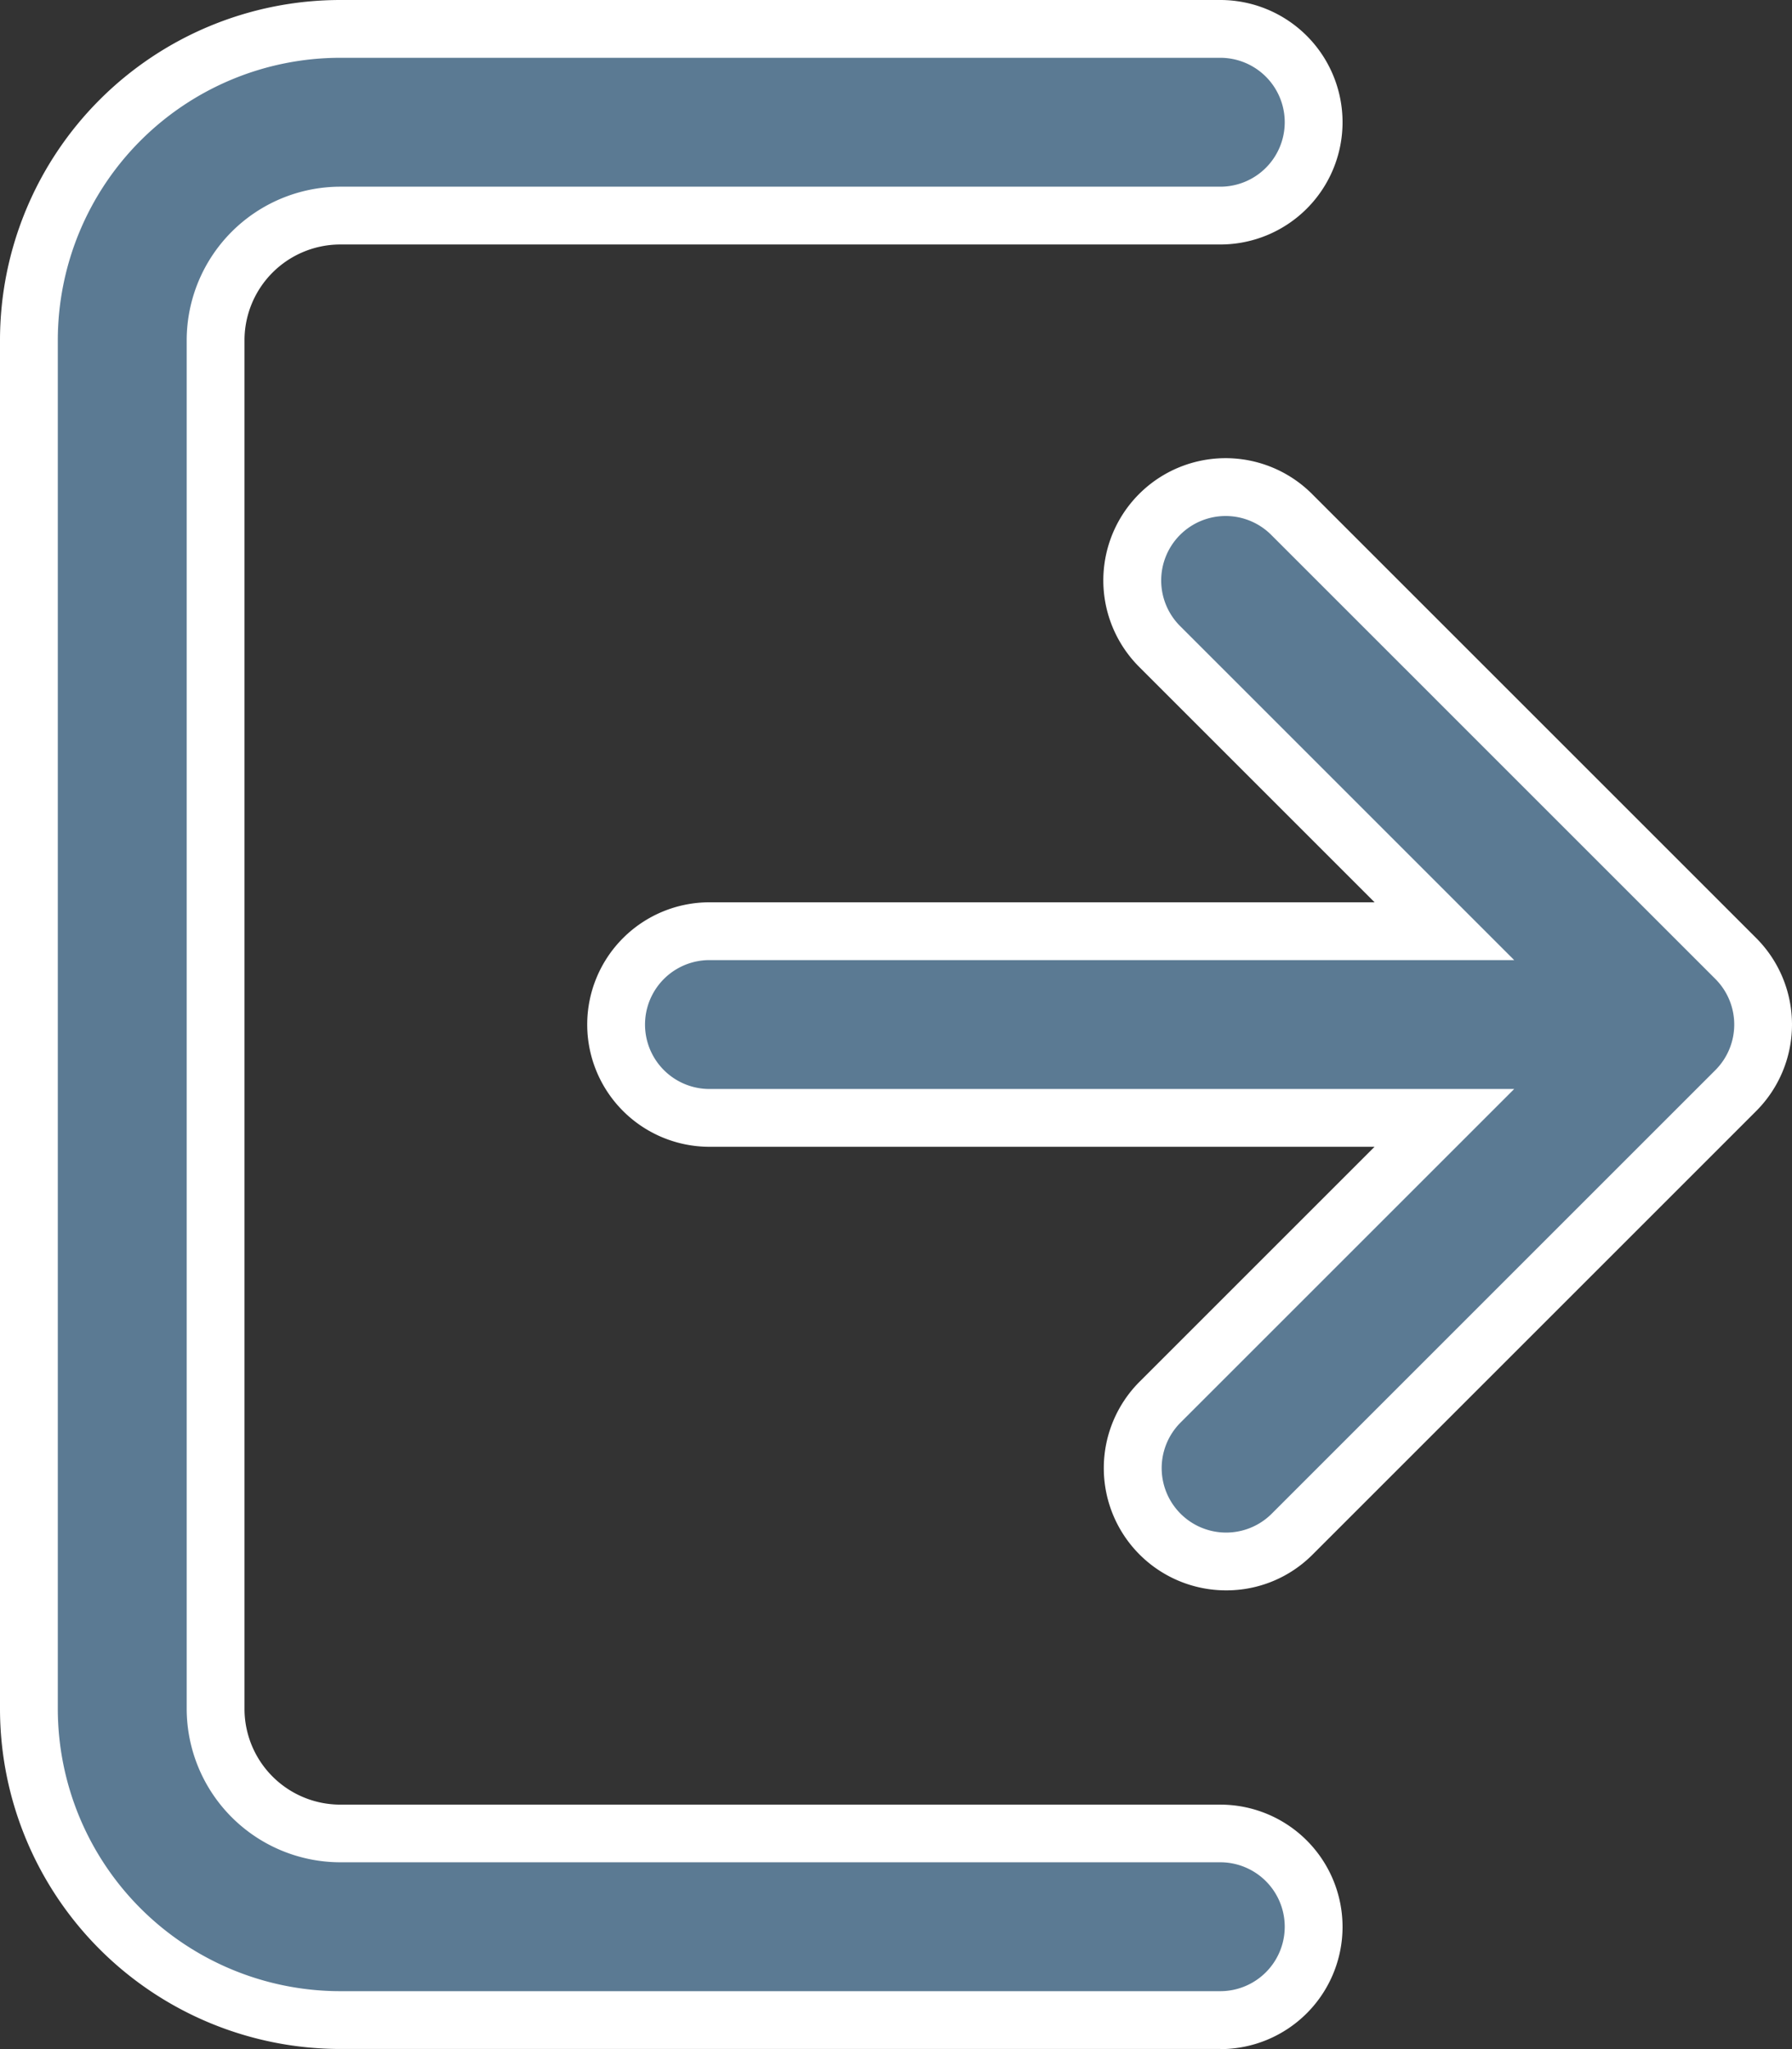
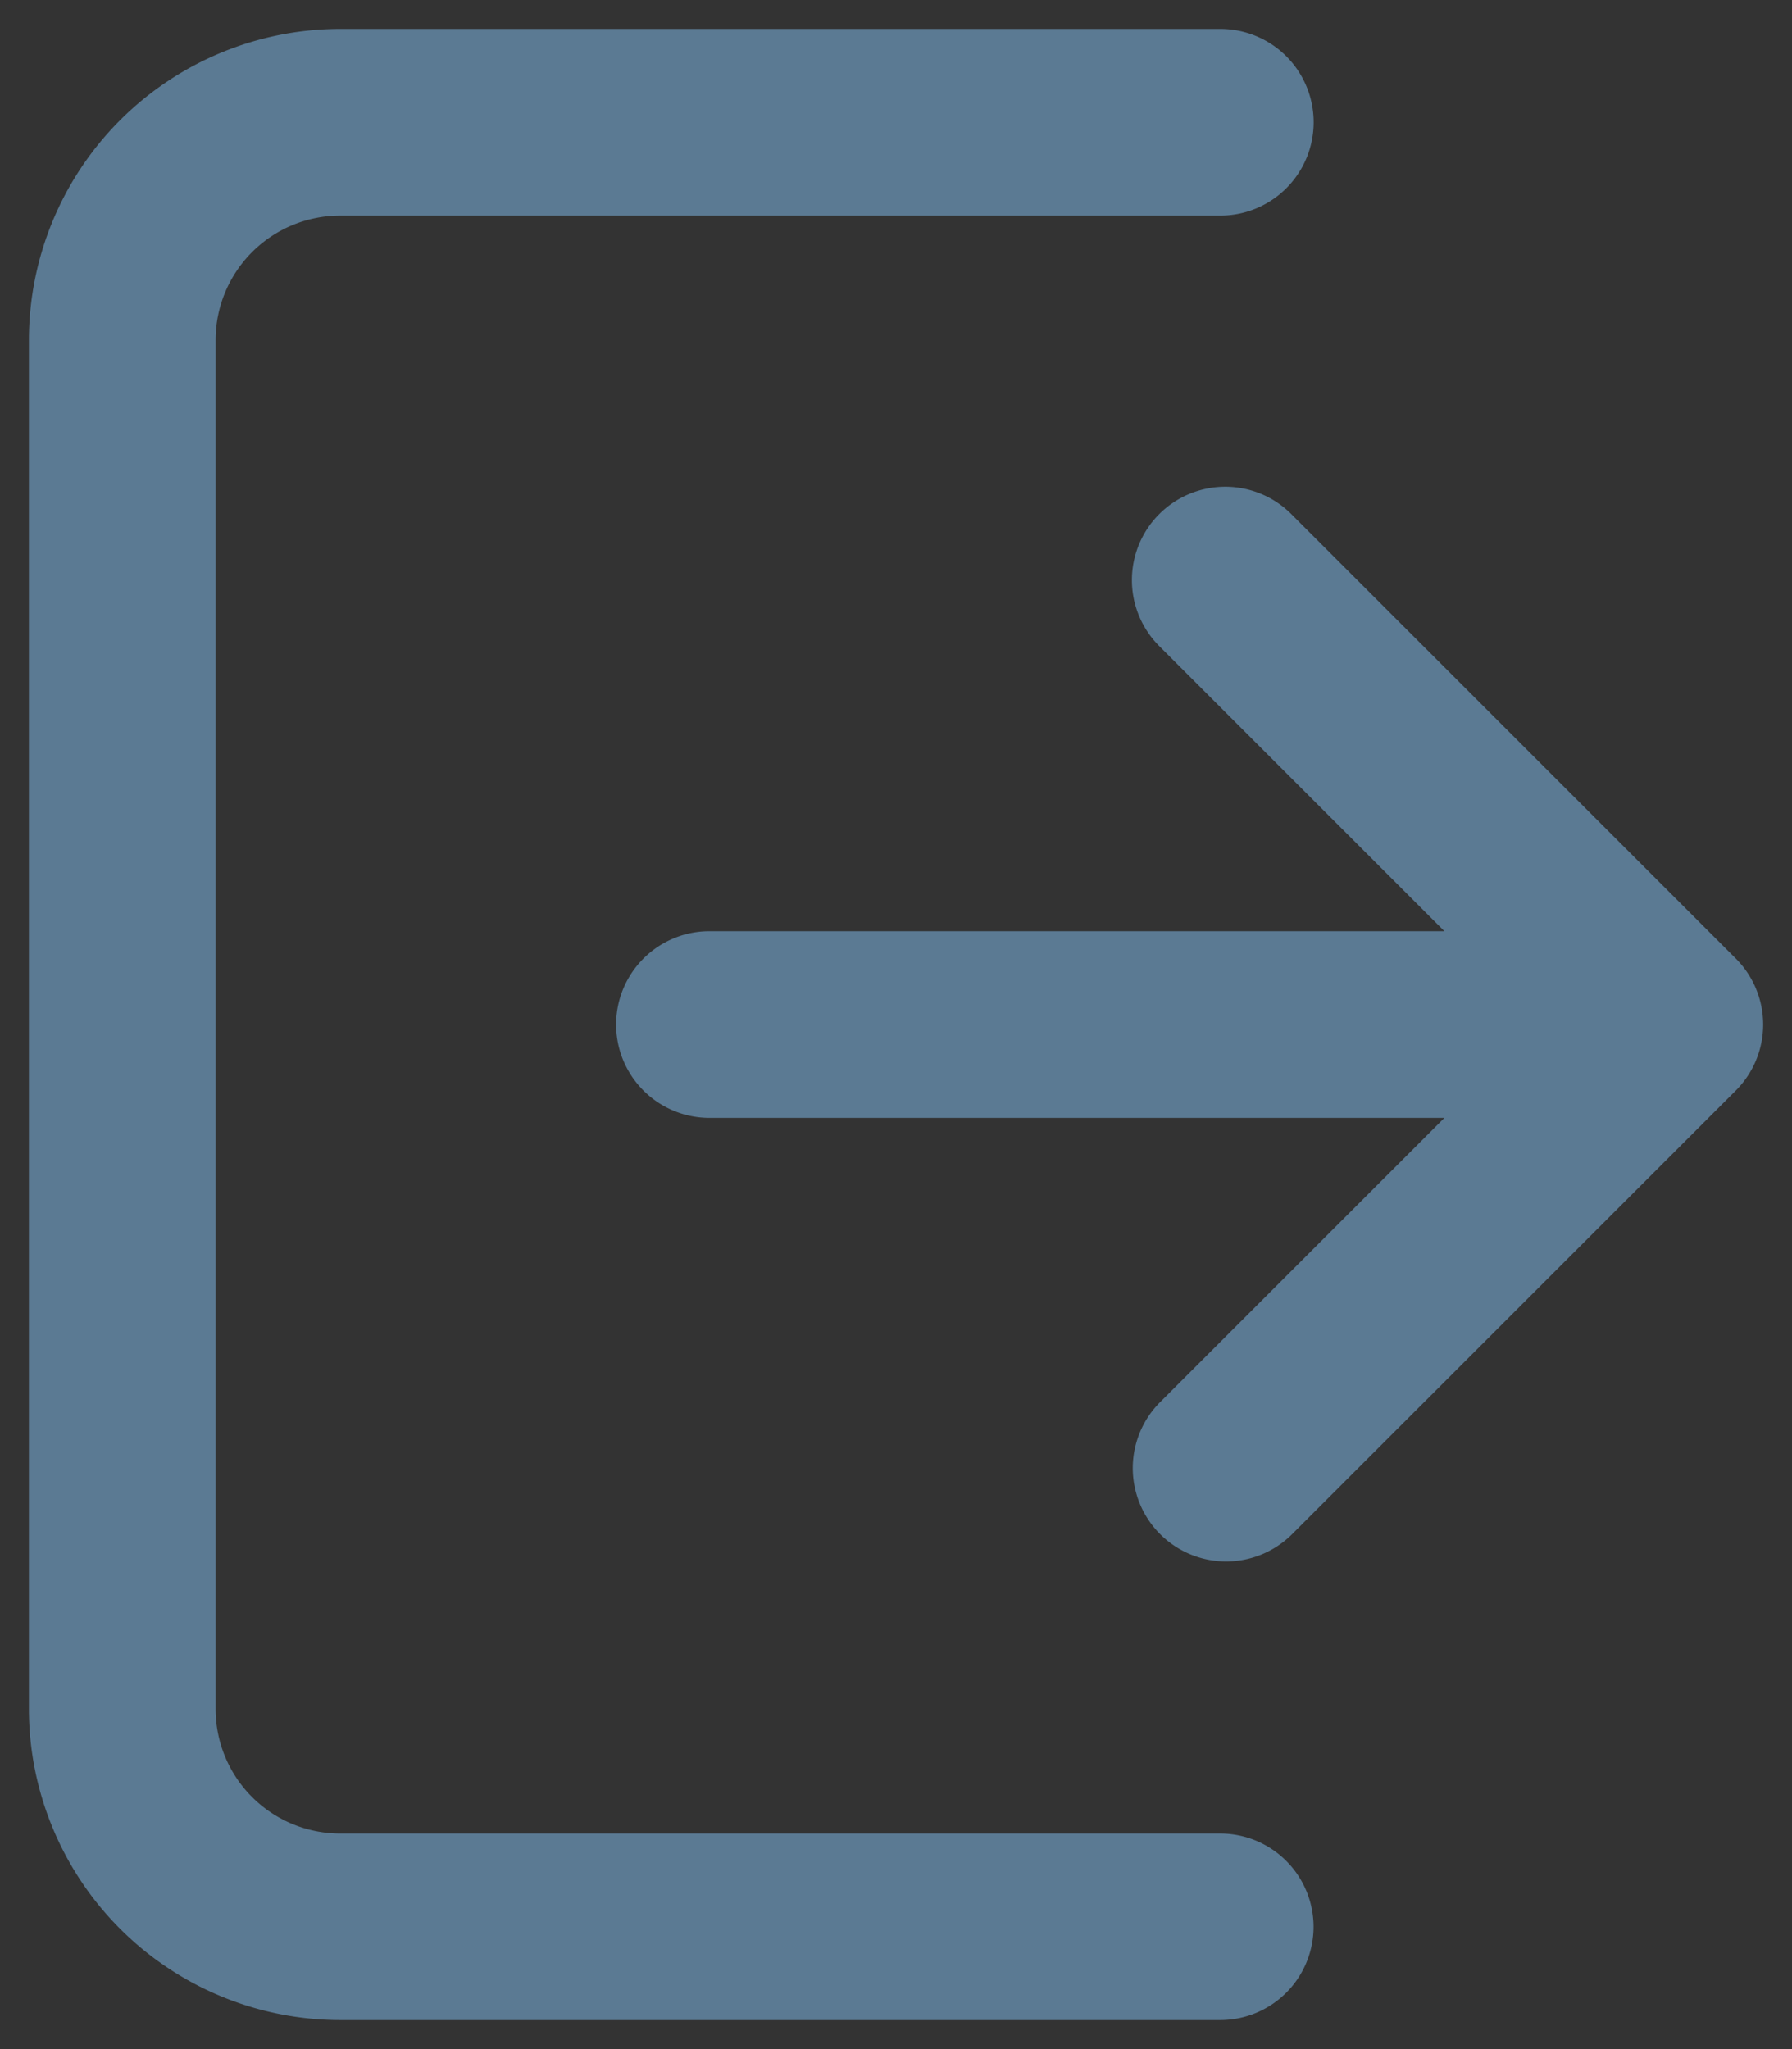
<svg xmlns="http://www.w3.org/2000/svg" width="61.998" height="70.904" viewBox="0 0 61.998 70.904">
  <rect x="0" y="0" width="61.998" height="70.904" fill="#333333" stroke="none" />
  <g transform="translate(-1339.5 -757.5)">
    <path id="_001-logout" data-name="001-logout" d="M77.527,65.674A3.23,3.23,0,0,1,74.3,68.9H43.848A10.778,10.778,0,0,1,33.082,58.138V10.766A10.778,10.778,0,0,1,43.848,0H74.3a3.23,3.23,0,0,1,0,6.46H43.848a4.311,4.311,0,0,0-4.307,4.307V58.138a4.311,4.311,0,0,0,4.307,4.307H74.3A3.23,3.23,0,0,1,77.527,65.674ZM92.136,32.168,76.787,16.819a3.23,3.23,0,1,0-4.567,4.568l9.835,9.835H56.628a3.23,3.23,0,1,0,0,6.46H82.054l-9.835,9.835a3.23,3.23,0,1,0,4.568,4.568L92.136,36.736A3.23,3.23,0,0,0,92.136,32.168Z" transform="translate(1307.418 758.5)" fill="#5b7a93" />
-     <path id="_001-logout_-_Kontur" data-name="001-logout - Kontur" d="M74.3,69.9H43.848A11.778,11.778,0,0,1,32.082,58.139V10.766A11.778,11.778,0,0,1,43.847-1H74.3a4.23,4.23,0,0,1,0,8.46H43.848a3.316,3.316,0,0,0-3.307,3.308V58.138a3.316,3.316,0,0,0,3.308,3.307H74.3a4.23,4.23,0,0,1,0,8.46ZM43.848,1a9.778,9.778,0,0,0-9.766,9.767V58.138A9.778,9.778,0,0,0,43.849,67.9H74.3a2.23,2.23,0,0,0,0-4.46H43.848a5.32,5.32,0,0,1-5.307-5.305V10.766A5.32,5.32,0,0,1,43.847,5.46H74.3A2.23,2.23,0,0,0,74.3,1ZM74.5,54.031a4.23,4.23,0,0,1-2.991-7.221l8.128-8.128H56.628a4.23,4.23,0,1,1,0-8.46H79.64l-8.128-8.128a4.23,4.23,0,1,1,5.982-5.982L92.843,31.461a4.235,4.235,0,0,1,0,5.982L77.494,52.792A4.2,4.2,0,0,1,74.5,54.031ZM56.628,32.222a2.23,2.23,0,1,0,0,4.46H84.469L72.926,48.224a2.23,2.23,0,1,0,3.154,3.154L91.429,36.029a2.232,2.232,0,0,0,0-3.154L76.08,17.526a2.23,2.23,0,1,0-3.153,3.154L84.469,32.222Z" transform="translate(1307.418 758.5)" fill="#fff" />
  </g>
</svg>